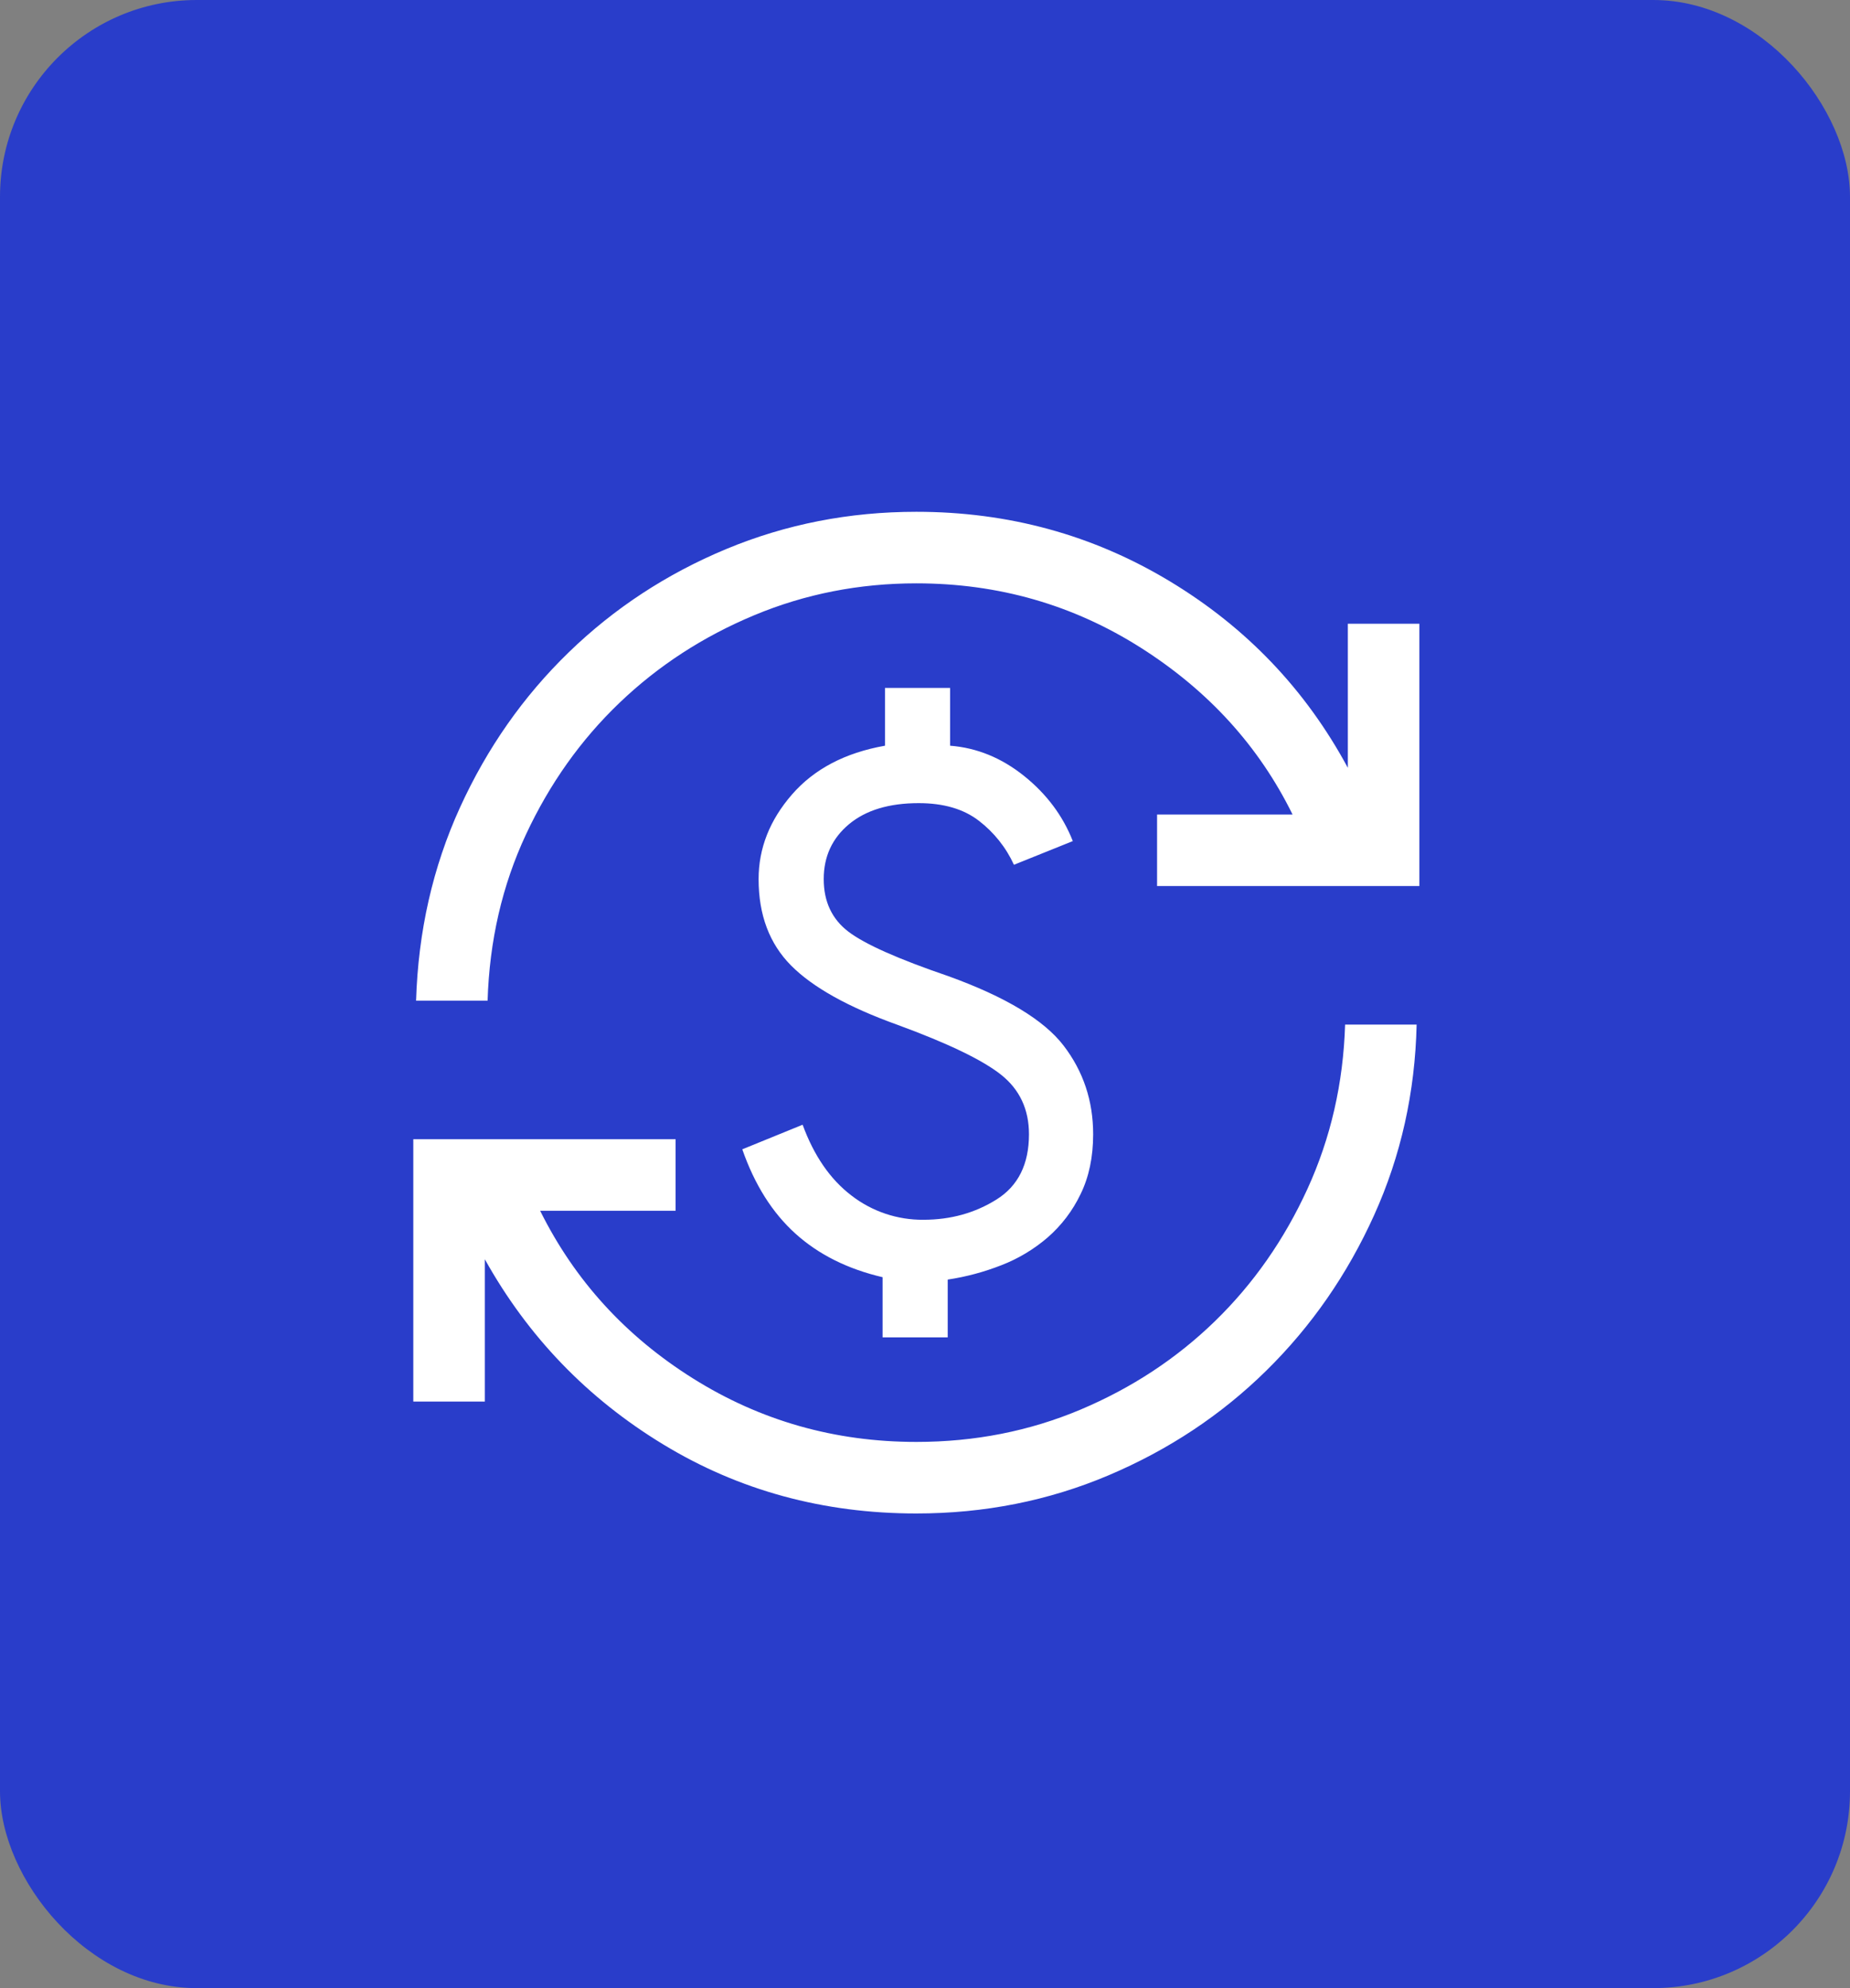
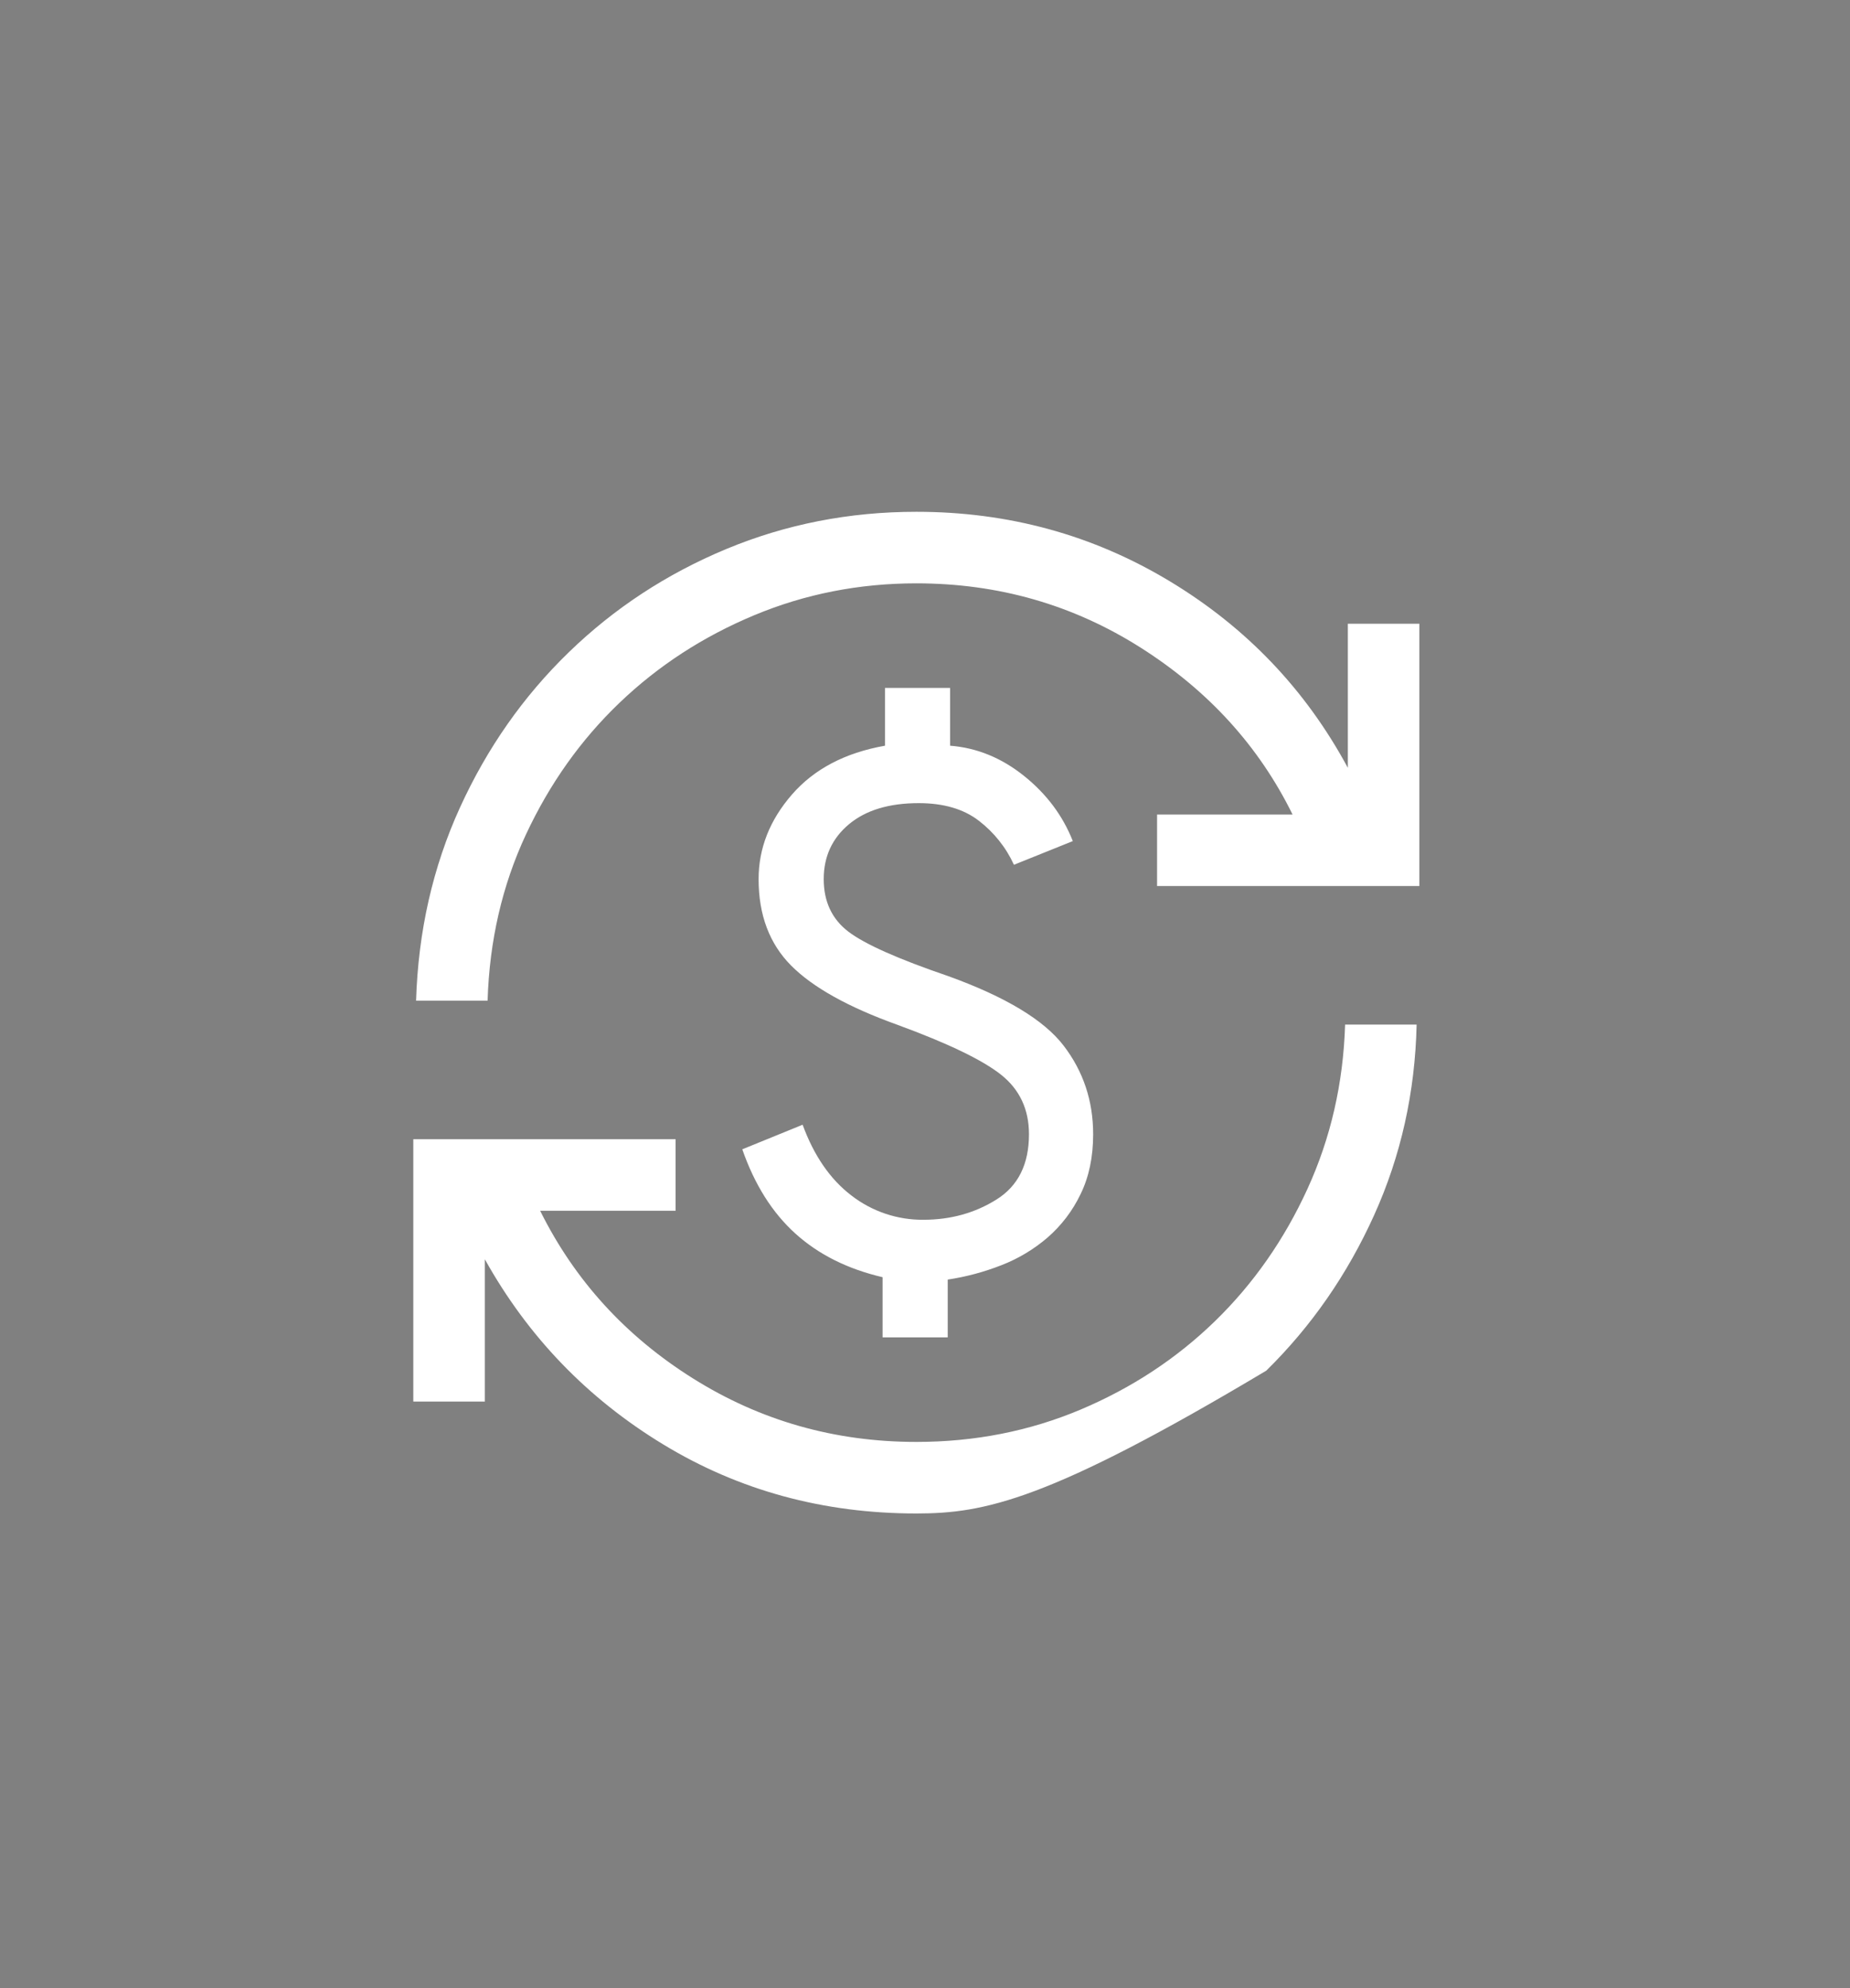
<svg xmlns="http://www.w3.org/2000/svg" width="94" height="101" viewBox="0 0 94 101" fill="none">
  <rect x="0" y="0" width="94" height="101" fill="#808080" stroke="none" />
-   <rect width="94" height="101" rx="10" fill="#293DCA" />
-   <path d="M46.56 76.887C41.835 76.887 37.547 75.717 33.696 73.377C29.846 71.039 26.826 67.904 24.636 63.974V71.202H21V57.874H34.327V61.509H27.445C29.197 65.039 31.786 67.879 35.213 70.028C38.64 72.178 42.423 73.252 46.56 73.252C49.527 73.252 52.31 72.704 54.909 71.608C57.507 70.511 59.782 69.014 61.733 67.118C63.684 65.221 65.251 62.981 66.433 60.398C67.615 57.815 68.253 55.032 68.346 52.05H71.98C71.902 55.492 71.183 58.72 69.82 61.733C68.458 64.747 66.631 67.379 64.34 69.632C62.05 71.884 59.378 73.656 56.325 74.949C53.273 76.241 50.018 76.887 46.56 76.887ZM44.845 67.94V64.884C43.072 64.47 41.597 63.734 40.421 62.674C39.245 61.614 38.343 60.186 37.716 58.387L40.782 57.138C41.36 58.717 42.187 59.916 43.264 60.736C44.311 61.546 45.6 61.979 46.924 61.966C48.303 61.966 49.541 61.622 50.638 60.934C51.734 60.246 52.283 59.142 52.283 57.623C52.283 56.359 51.811 55.351 50.869 54.601C49.926 53.851 48.166 53.003 45.591 52.059C43.1 51.164 41.302 50.162 40.199 49.053C39.096 47.944 38.545 46.48 38.545 44.659C38.545 43.096 39.109 41.666 40.237 40.367C41.365 39.068 42.941 38.241 44.967 37.883V34.947H48.275V37.883C49.635 37.989 50.889 38.501 52.034 39.419C53.178 40.337 54.004 41.44 54.51 42.729L51.519 43.932C51.116 43.051 50.502 42.282 49.733 41.693C48.96 41.098 47.943 40.801 46.681 40.801C45.175 40.801 43.993 41.158 43.137 41.872C42.282 42.587 41.854 43.516 41.854 44.659C41.854 45.802 42.272 46.692 43.107 47.329C43.943 47.966 45.634 48.719 48.182 49.589C51.09 50.639 53.044 51.817 54.044 53.121C55.044 54.426 55.544 55.927 55.544 57.623C55.544 58.779 55.331 59.793 54.904 60.666C54.502 61.507 53.932 62.256 53.229 62.868C52.53 63.469 51.733 63.946 50.873 64.278C49.993 64.622 49.086 64.865 48.154 65.005V67.94H44.845ZM21.141 50.838C21.249 47.318 21.992 44.048 23.37 41.027C24.748 38.005 26.59 35.377 28.897 33.14C31.203 30.903 33.871 29.154 36.9 27.892C39.93 26.632 43.15 26 46.56 26C51.239 26 55.527 27.174 59.424 29.521C63.322 31.868 66.342 35.031 68.485 39.007V31.686H72.12V45.013H58.792V41.379H65.676C63.97 37.911 61.4 35.087 57.966 32.907C54.531 30.726 50.729 29.635 46.56 29.635C43.656 29.635 40.908 30.175 38.317 31.257C35.726 32.338 33.447 33.819 31.481 35.7C29.514 37.581 27.928 39.813 26.723 42.396C25.517 44.979 24.868 47.793 24.775 50.838H21.141Z" fill="white" />
+   <path d="M46.56 76.887C41.835 76.887 37.547 75.717 33.696 73.377C29.846 71.039 26.826 67.904 24.636 63.974V71.202H21V57.874H34.327V61.509H27.445C29.197 65.039 31.786 67.879 35.213 70.028C38.64 72.178 42.423 73.252 46.56 73.252C49.527 73.252 52.31 72.704 54.909 71.608C57.507 70.511 59.782 69.014 61.733 67.118C63.684 65.221 65.251 62.981 66.433 60.398C67.615 57.815 68.253 55.032 68.346 52.05H71.98C71.902 55.492 71.183 58.72 69.82 61.733C68.458 64.747 66.631 67.379 64.34 69.632C53.273 76.241 50.018 76.887 46.56 76.887ZM44.845 67.94V64.884C43.072 64.47 41.597 63.734 40.421 62.674C39.245 61.614 38.343 60.186 37.716 58.387L40.782 57.138C41.36 58.717 42.187 59.916 43.264 60.736C44.311 61.546 45.6 61.979 46.924 61.966C48.303 61.966 49.541 61.622 50.638 60.934C51.734 60.246 52.283 59.142 52.283 57.623C52.283 56.359 51.811 55.351 50.869 54.601C49.926 53.851 48.166 53.003 45.591 52.059C43.1 51.164 41.302 50.162 40.199 49.053C39.096 47.944 38.545 46.48 38.545 44.659C38.545 43.096 39.109 41.666 40.237 40.367C41.365 39.068 42.941 38.241 44.967 37.883V34.947H48.275V37.883C49.635 37.989 50.889 38.501 52.034 39.419C53.178 40.337 54.004 41.44 54.51 42.729L51.519 43.932C51.116 43.051 50.502 42.282 49.733 41.693C48.96 41.098 47.943 40.801 46.681 40.801C45.175 40.801 43.993 41.158 43.137 41.872C42.282 42.587 41.854 43.516 41.854 44.659C41.854 45.802 42.272 46.692 43.107 47.329C43.943 47.966 45.634 48.719 48.182 49.589C51.09 50.639 53.044 51.817 54.044 53.121C55.044 54.426 55.544 55.927 55.544 57.623C55.544 58.779 55.331 59.793 54.904 60.666C54.502 61.507 53.932 62.256 53.229 62.868C52.53 63.469 51.733 63.946 50.873 64.278C49.993 64.622 49.086 64.865 48.154 65.005V67.94H44.845ZM21.141 50.838C21.249 47.318 21.992 44.048 23.37 41.027C24.748 38.005 26.59 35.377 28.897 33.14C31.203 30.903 33.871 29.154 36.9 27.892C39.93 26.632 43.15 26 46.56 26C51.239 26 55.527 27.174 59.424 29.521C63.322 31.868 66.342 35.031 68.485 39.007V31.686H72.12V45.013H58.792V41.379H65.676C63.97 37.911 61.4 35.087 57.966 32.907C54.531 30.726 50.729 29.635 46.56 29.635C43.656 29.635 40.908 30.175 38.317 31.257C35.726 32.338 33.447 33.819 31.481 35.7C29.514 37.581 27.928 39.813 26.723 42.396C25.517 44.979 24.868 47.793 24.775 50.838H21.141Z" fill="white" />
</svg>